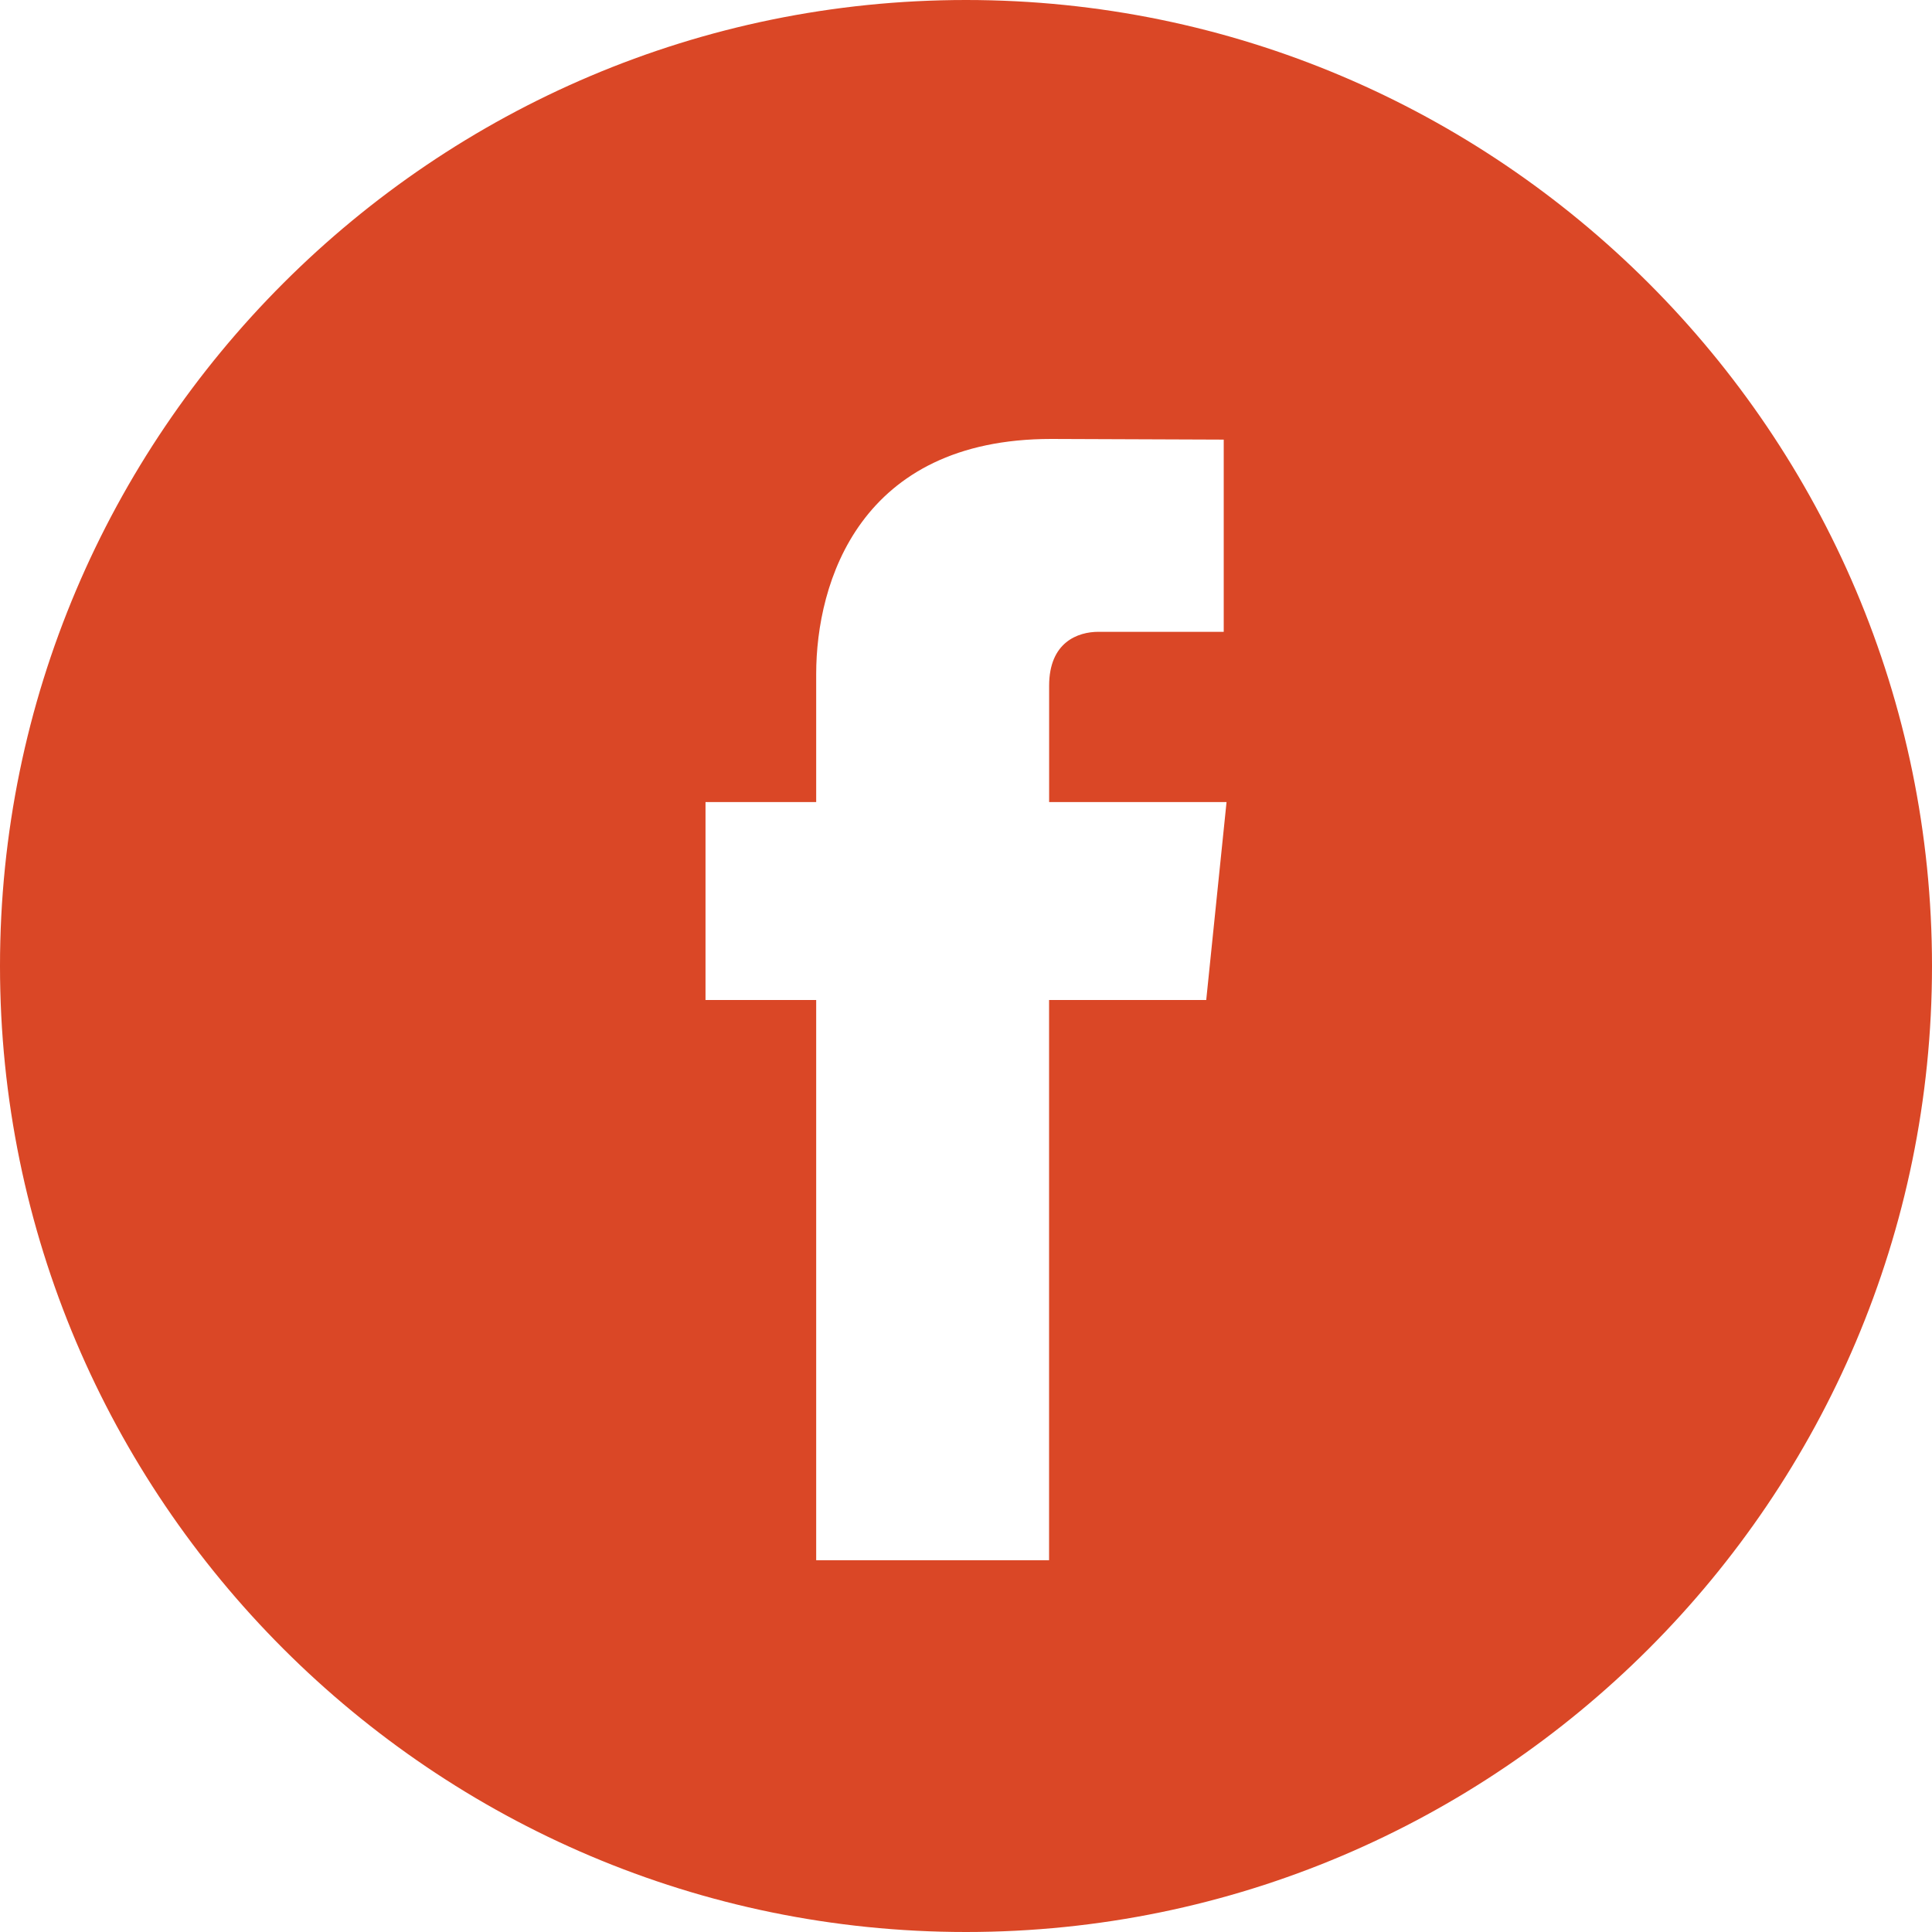
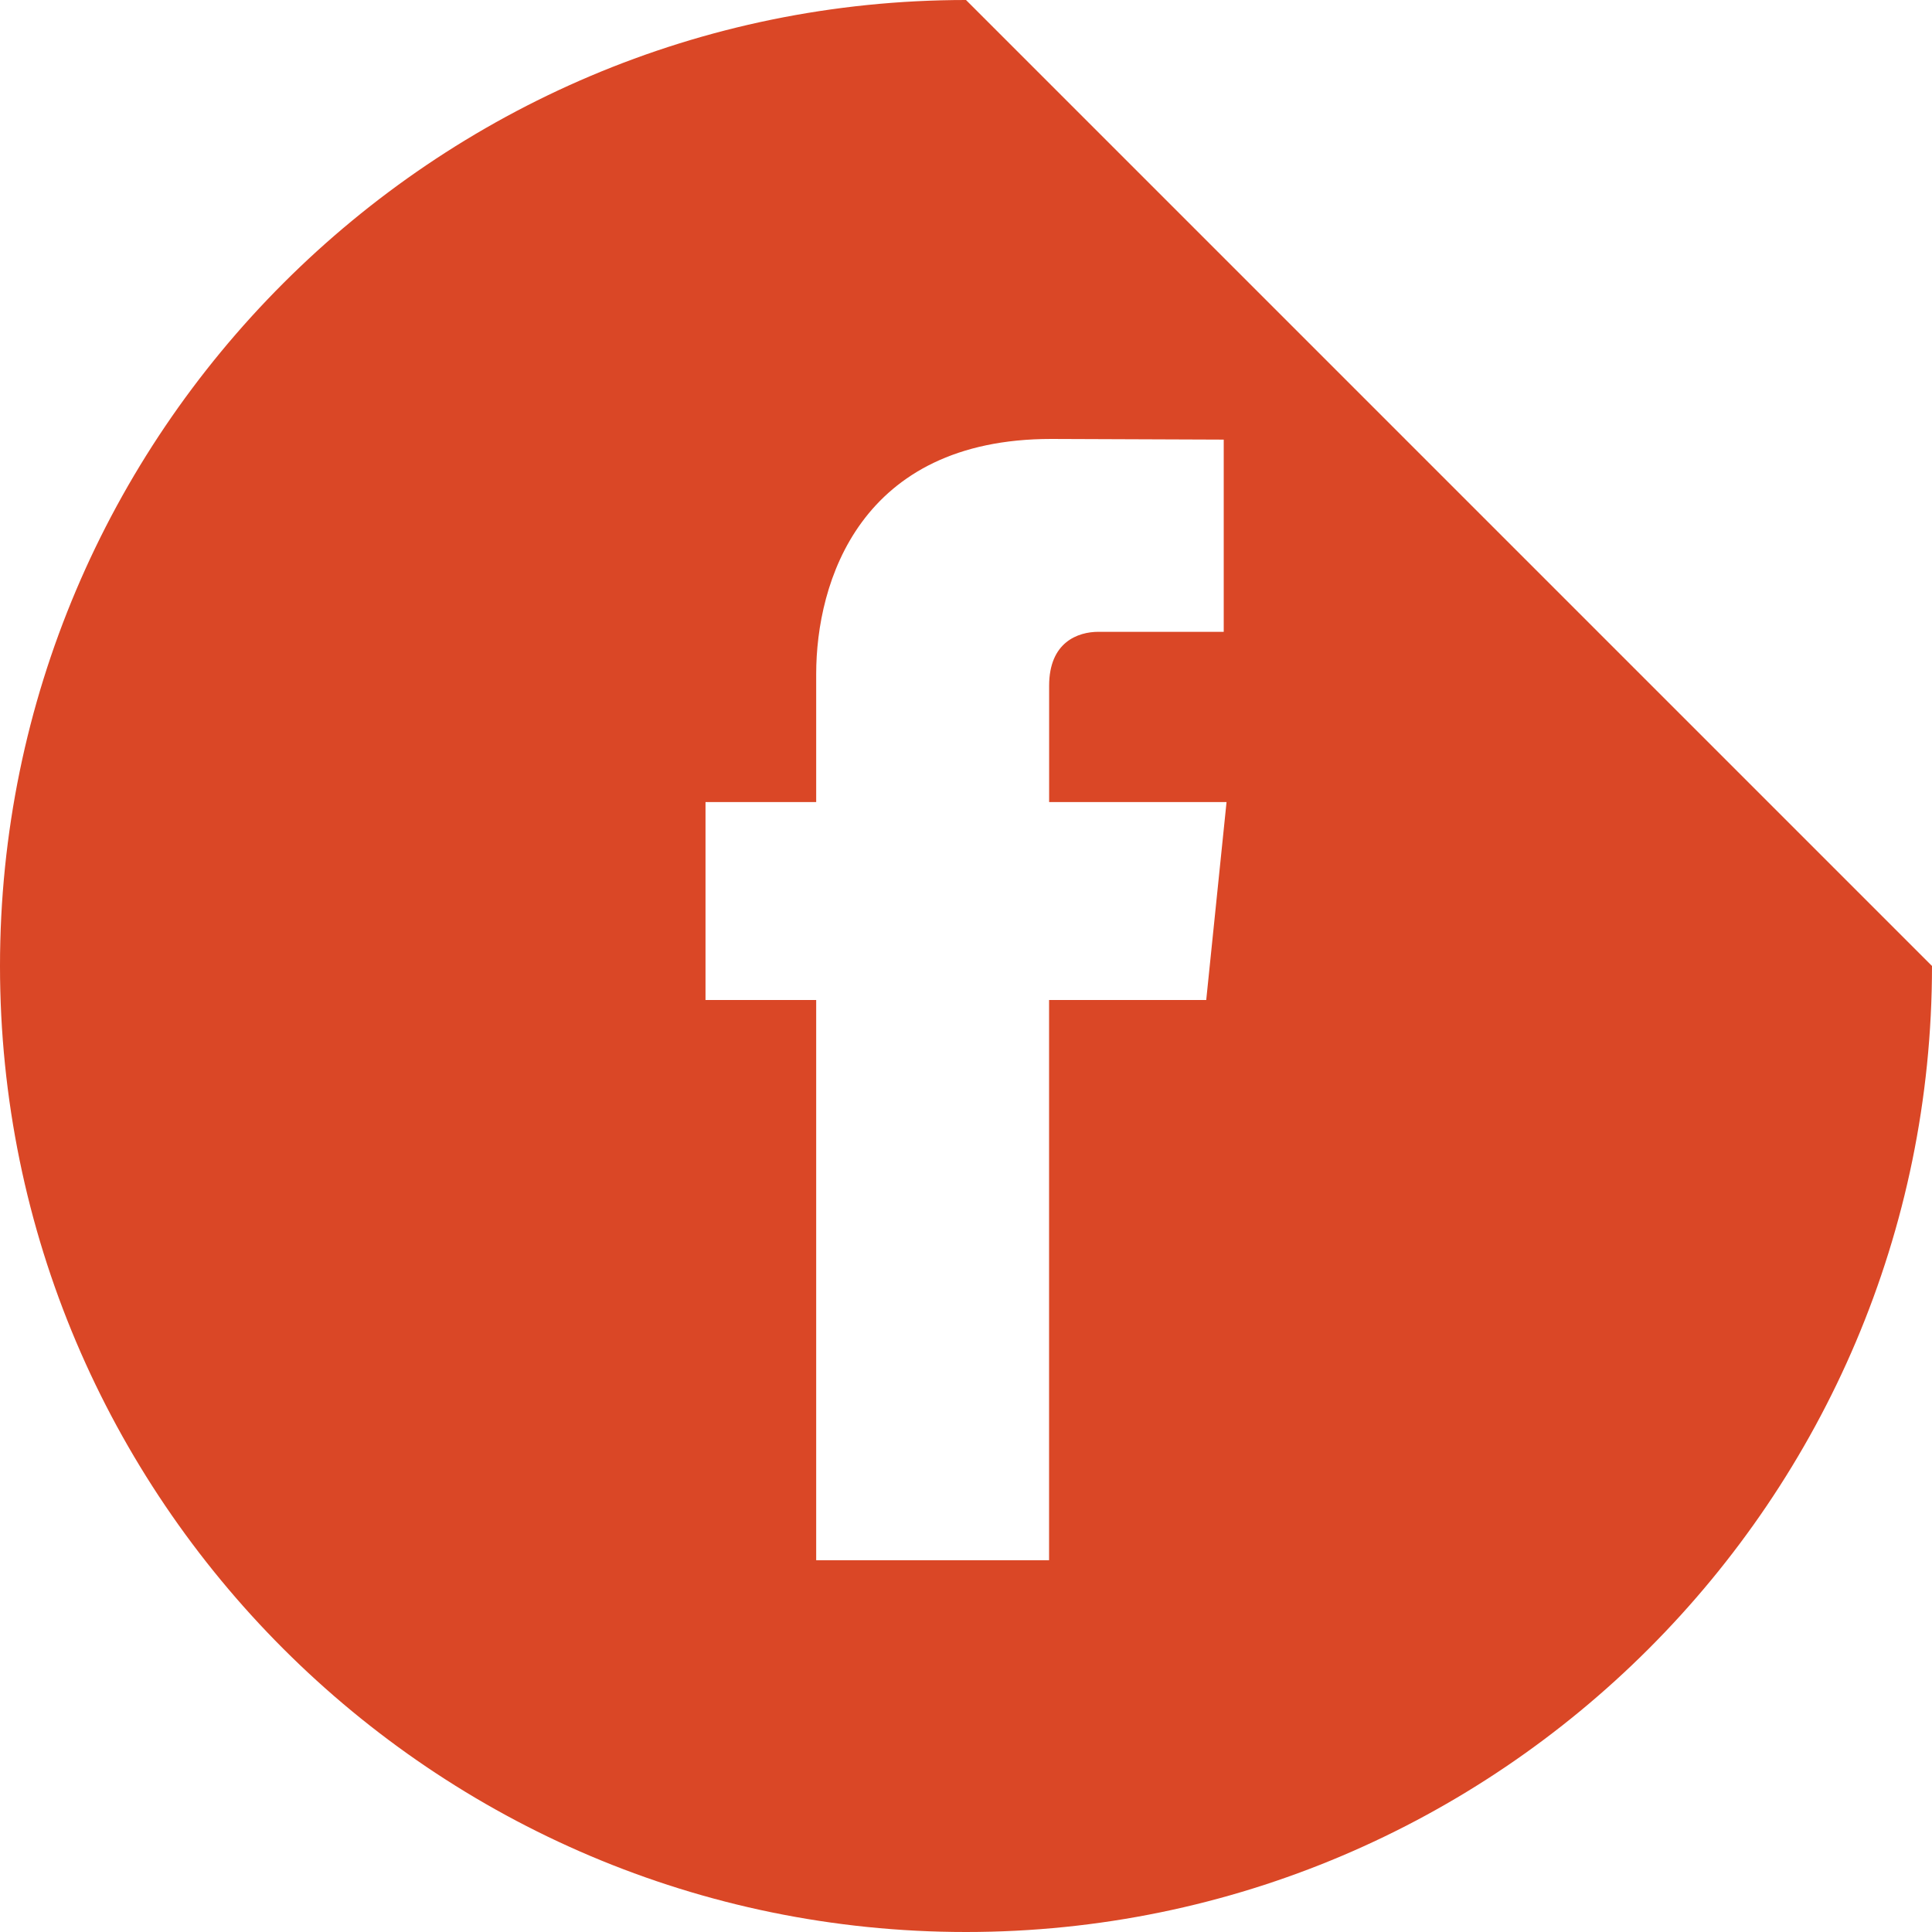
<svg xmlns="http://www.w3.org/2000/svg" width="35" height="35" viewBox="0 0 35 35" fill="none">
-   <path d="M17.5 0C7.851 0 0 7.851 0 17.5C0 27.149 7.851 35 17.5 35C27.149 35 35 27.149 35 17.5C35 7.851 27.149 0 17.5 0ZM21.852 18.116H19.005C19.005 22.665 19.005 28.265 19.005 28.265H14.786C14.786 28.265 14.786 22.719 14.786 18.116H12.781V14.53H14.786V12.21C14.786 10.548 15.576 7.952 19.044 7.952L22.169 7.964V11.446C22.169 11.446 20.269 11.446 19.899 11.446C19.53 11.446 19.006 11.63 19.006 12.423V14.53H22.22L21.852 18.116Z" fill="#DA4726" />
+   <path d="M17.5 0C7.851 0 0 7.851 0 17.5C0 27.149 7.851 35 17.5 35C27.149 35 35 27.149 35 17.5ZM21.852 18.116H19.005C19.005 22.665 19.005 28.265 19.005 28.265H14.786C14.786 28.265 14.786 22.719 14.786 18.116H12.781V14.53H14.786V12.21C14.786 10.548 15.576 7.952 19.044 7.952L22.169 7.964V11.446C22.169 11.446 20.269 11.446 19.899 11.446C19.53 11.446 19.006 11.63 19.006 12.423V14.53H22.22L21.852 18.116Z" fill="#DA4726" />
</svg>